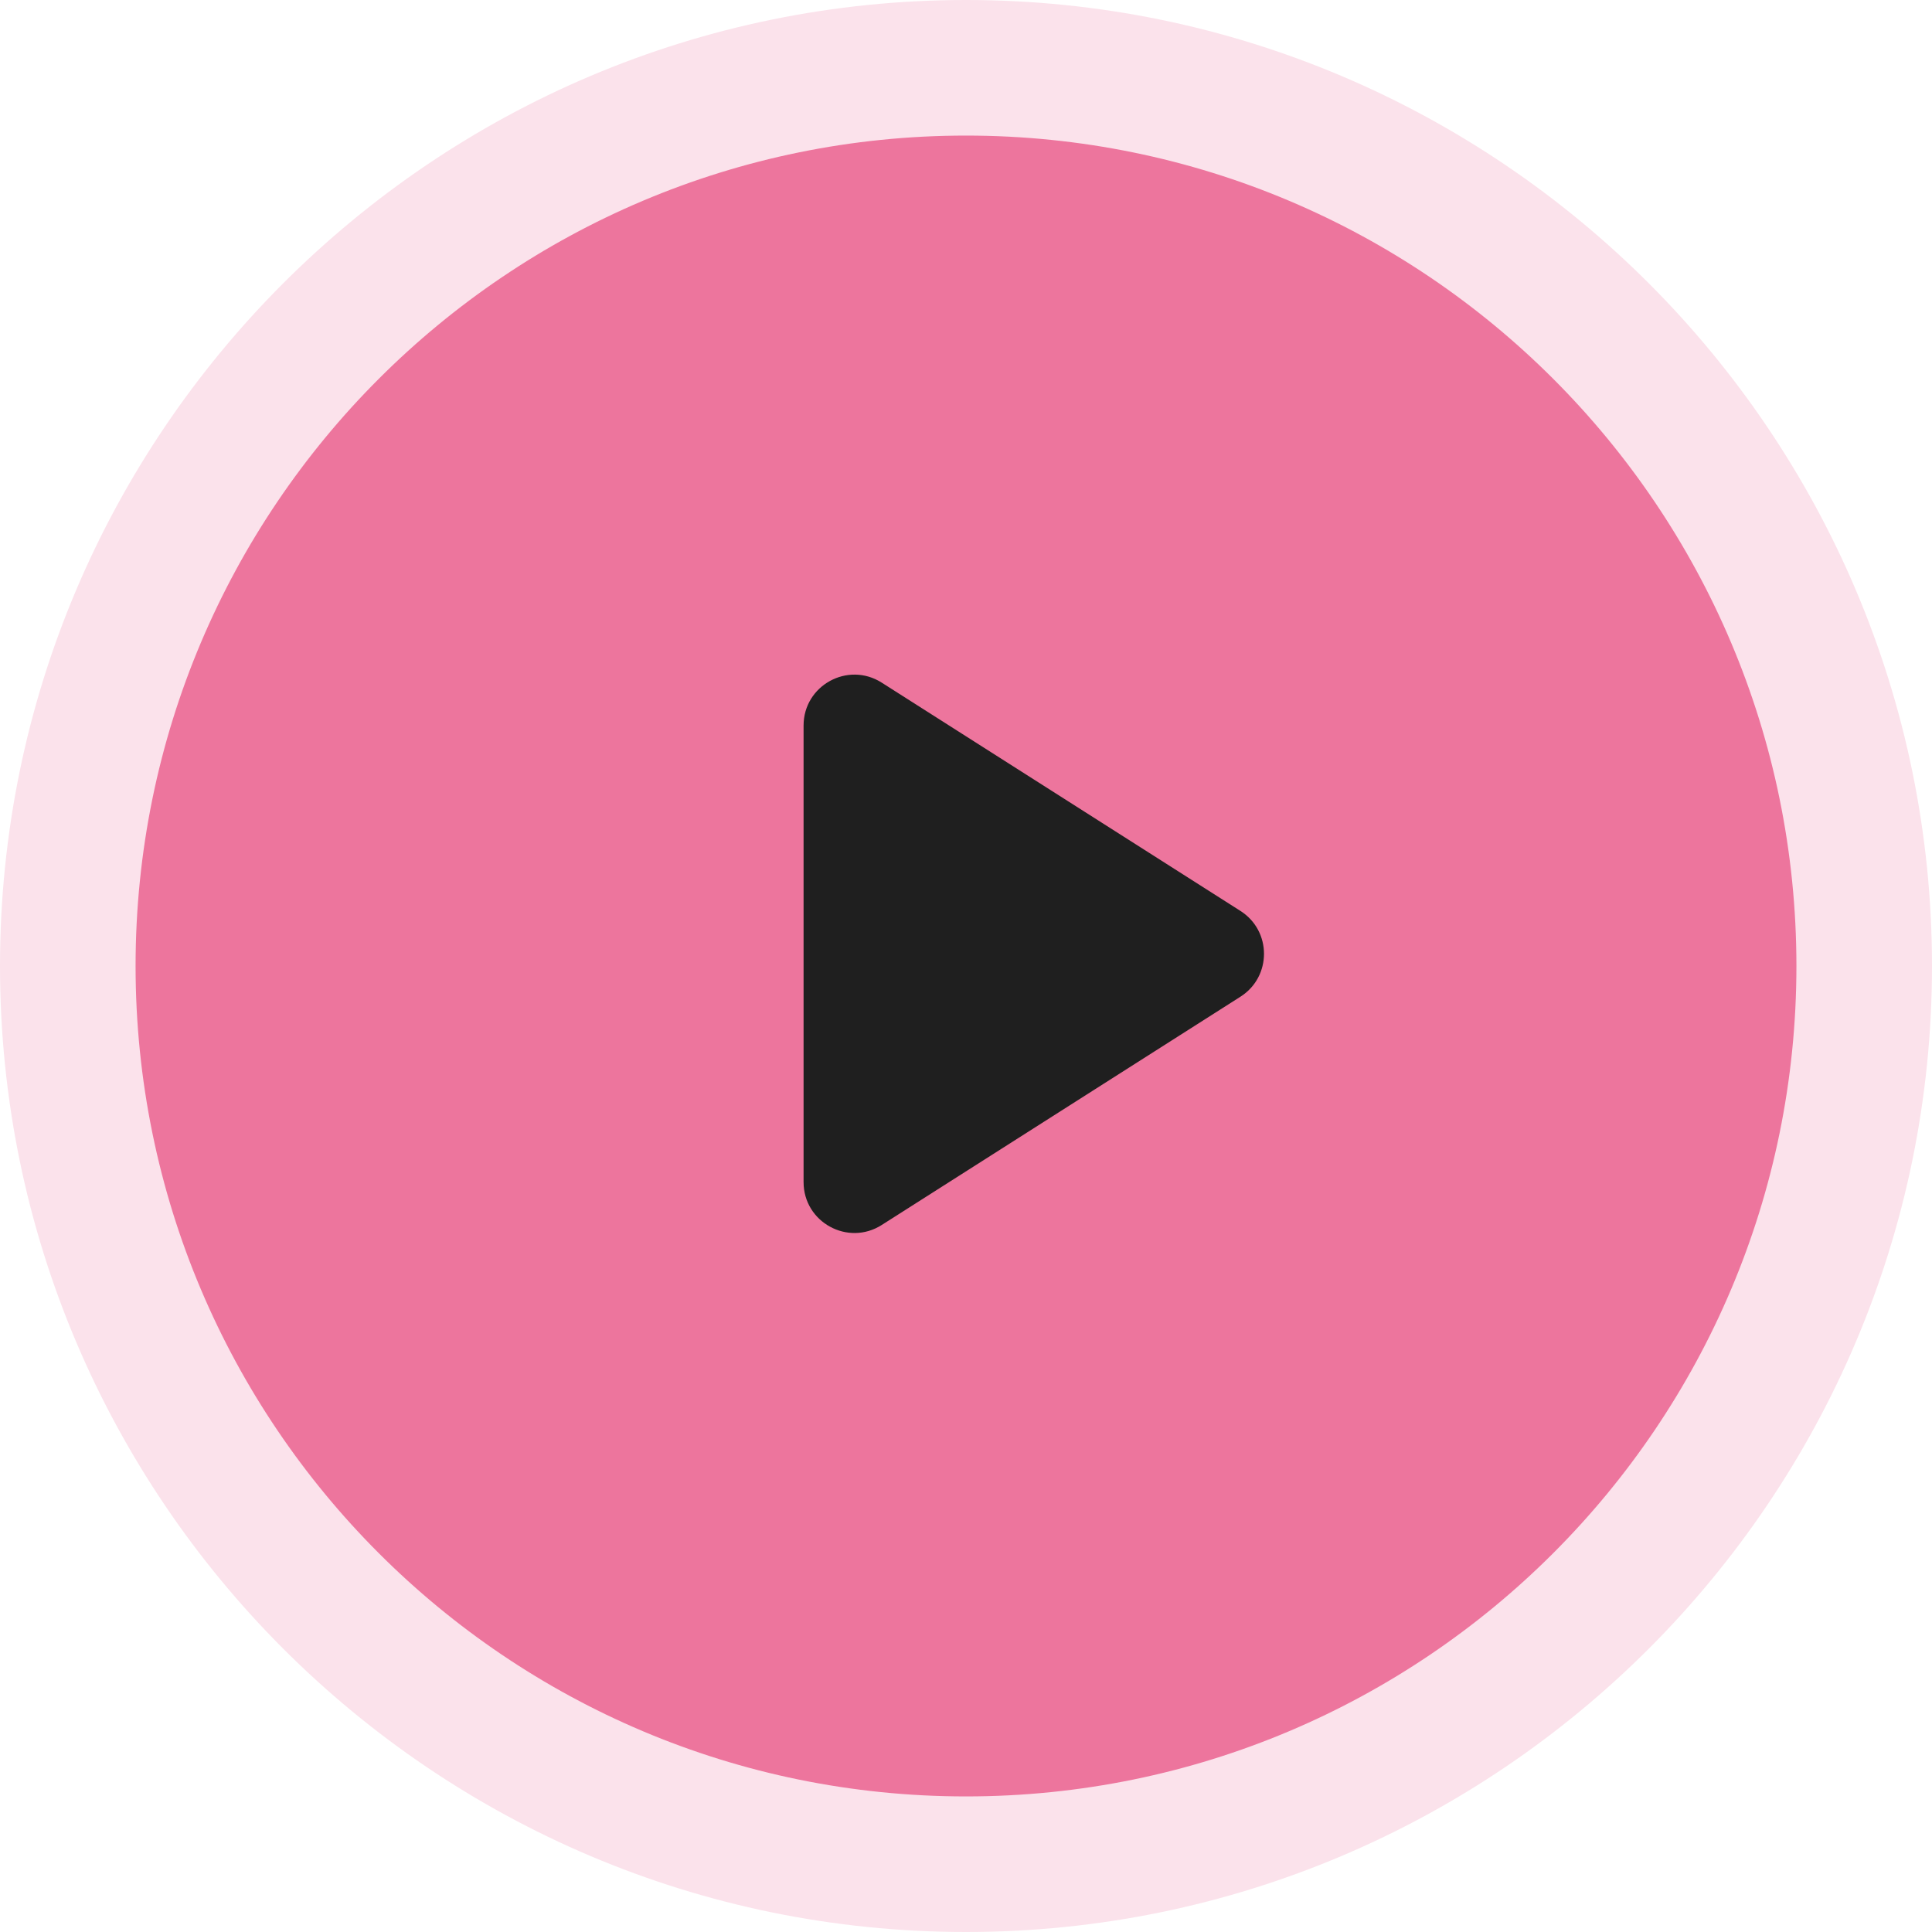
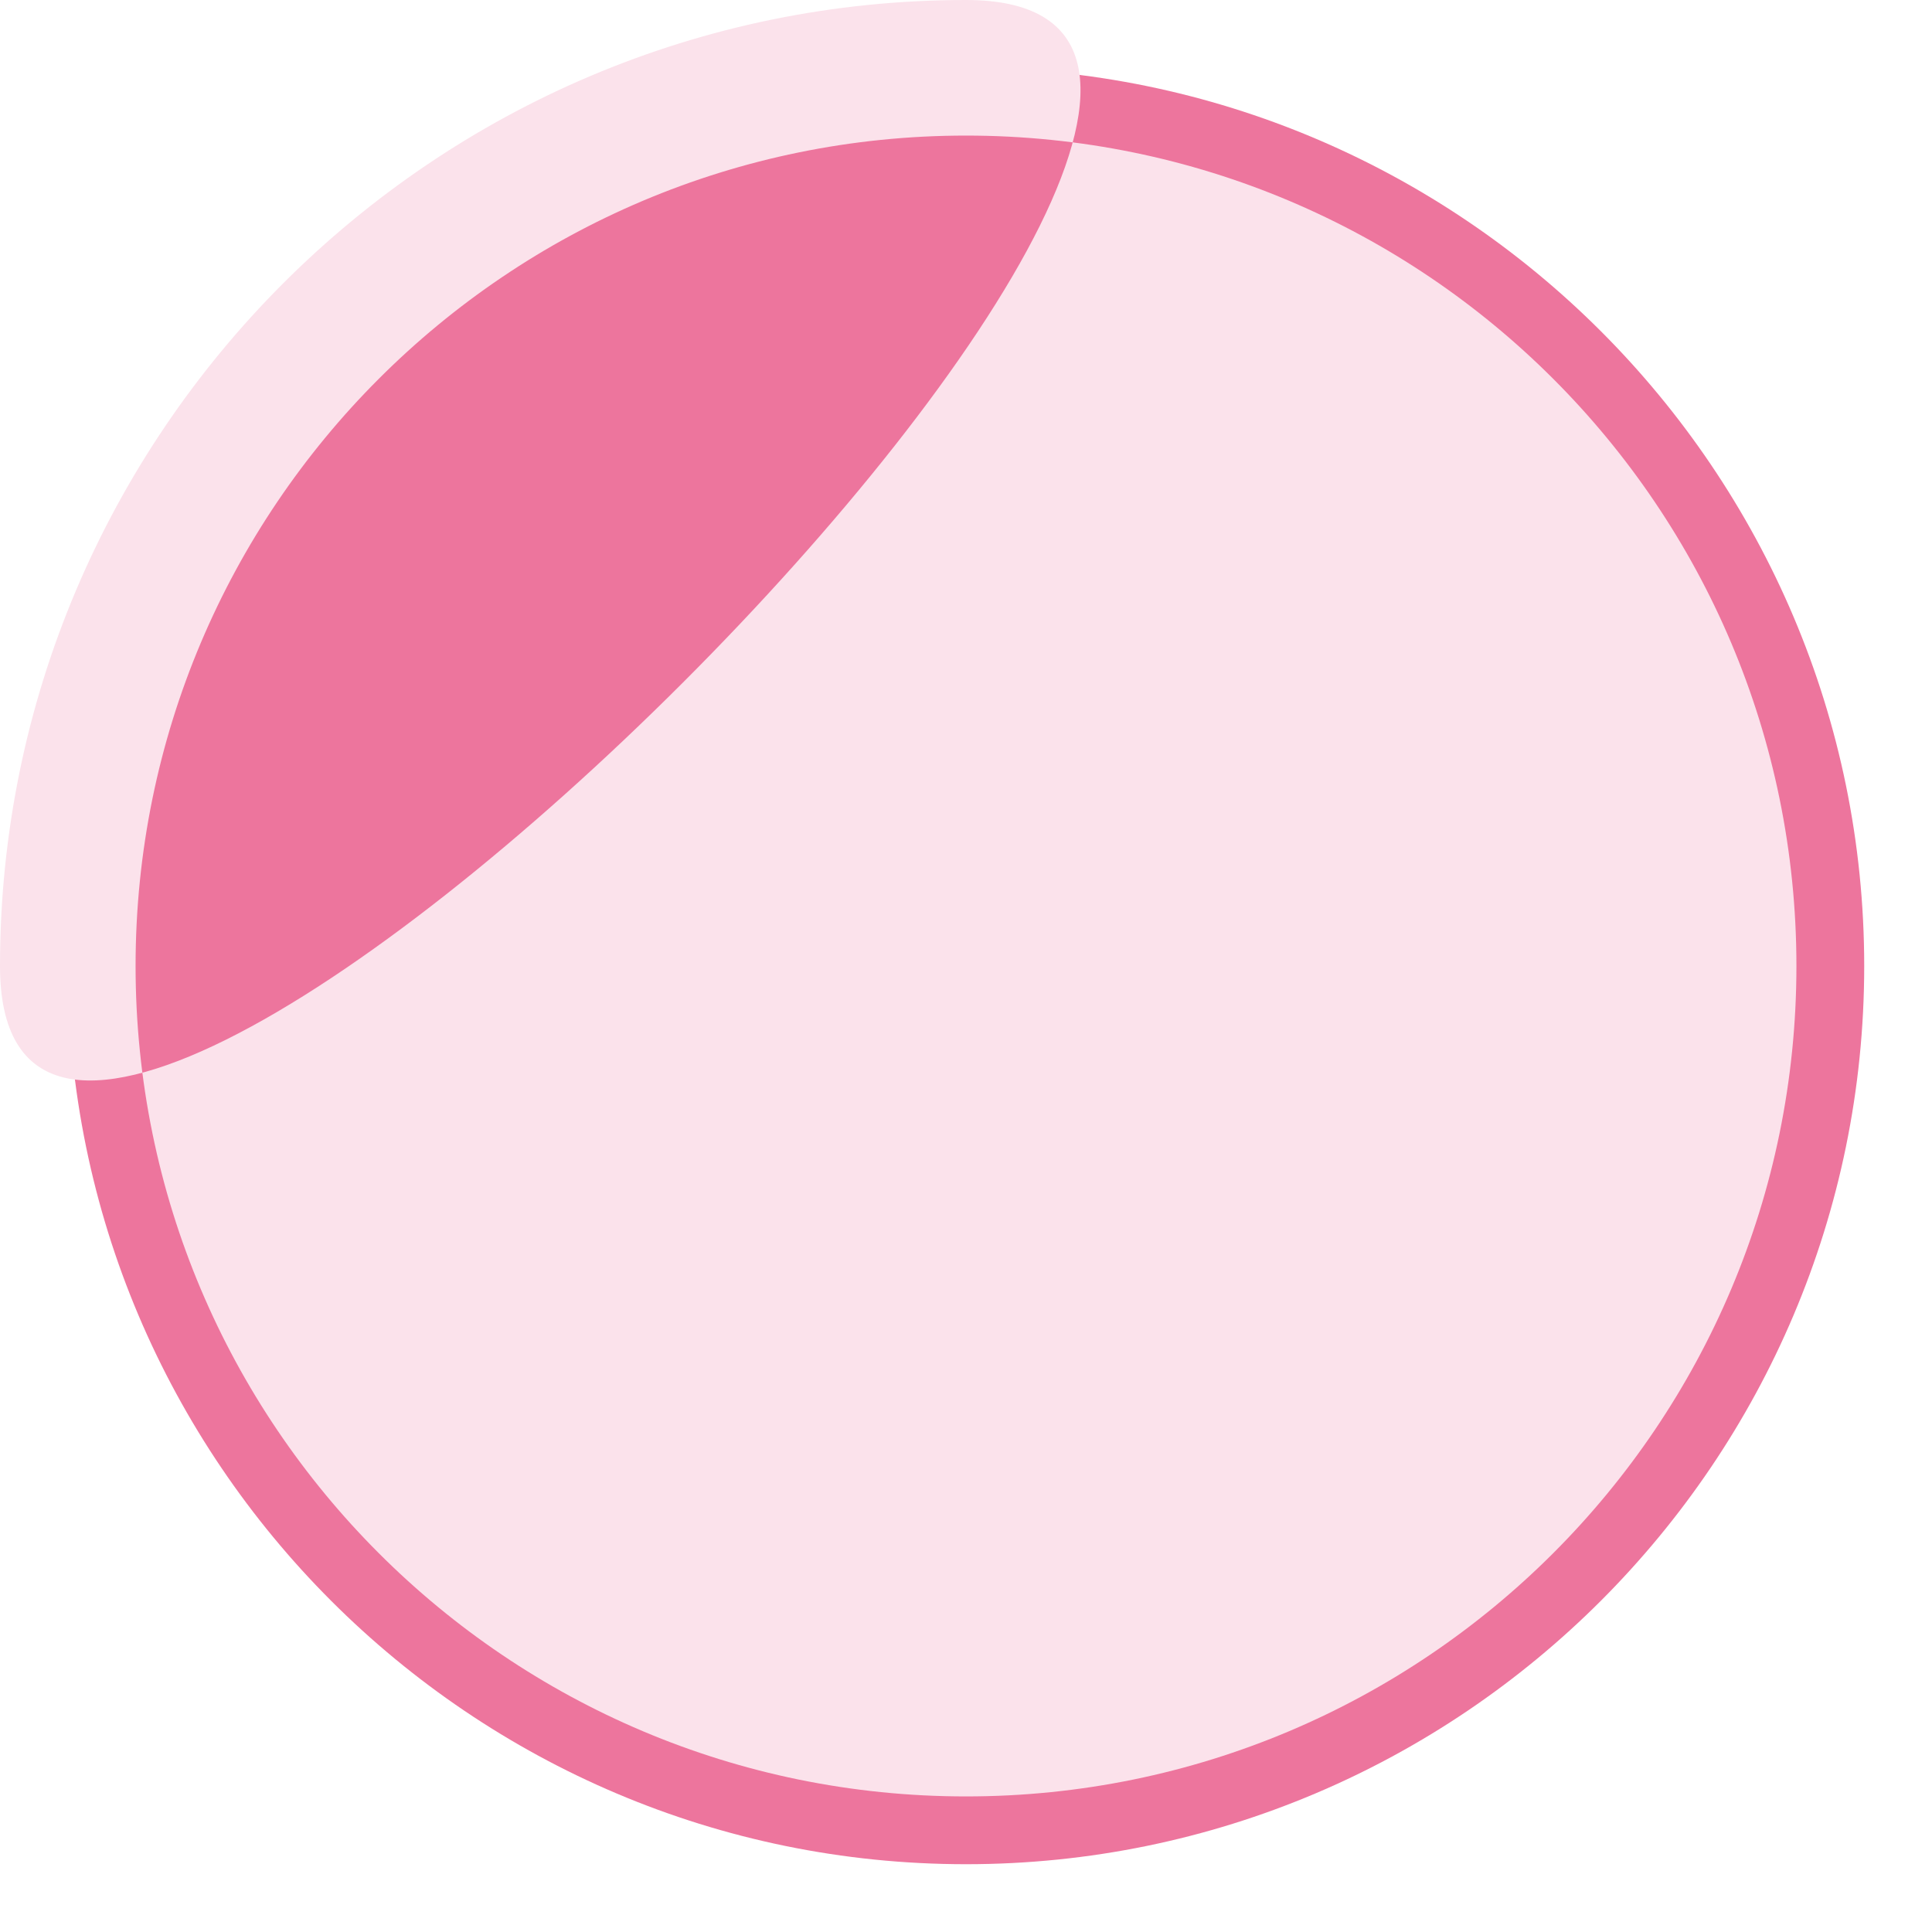
<svg xmlns="http://www.w3.org/2000/svg" id="Layer_2" data-name="Layer 2" viewBox="0 0 114 114">
  <defs>
    <style>
      .cls-1 {
        fill: #fbe2eb;
      }

      .cls-2 {
        fill: #ed759d;
      }

      .cls-3 {
        fill: #1f1f1f;
      }
    </style>
  </defs>
  <g id="Layer_1-2" data-name="Layer 1">
    <g>
      <path class="cls-2" d="M57,110c-29.224,0-53-23.776-53-53S27.776,4,57,4s53,23.776,53,53-23.776,53-53,53Z" />
-       <path class="cls-1" d="M57,8c27.062,0,49,21.938,49,49s-21.938,49-49,49S8,84.062,8,57,29.938,8,57,8M57,0C25.57,0,0,25.57,0,57s25.57,57,57,57,57-25.57,57-57S88.43,0,57,0h0Z" />
+       <path class="cls-1" d="M57,8c27.062,0,49,21.938,49,49s-21.938,49-49,49S8,84.062,8,57,29.938,8,57,8M57,0C25.57,0,0,25.57,0,57S88.43,0,57,0h0Z" />
    </g>
-     <path class="cls-3" d="M47.416,69.751v-26.94c0-2.367,2.613-3.802,4.611-2.531l21.167,13.47c1.853,1.179,1.853,3.883,0,5.062l-21.167,13.47c-1.997,1.271-4.611-.164-4.611-2.531Z" />
  </g>
</svg>